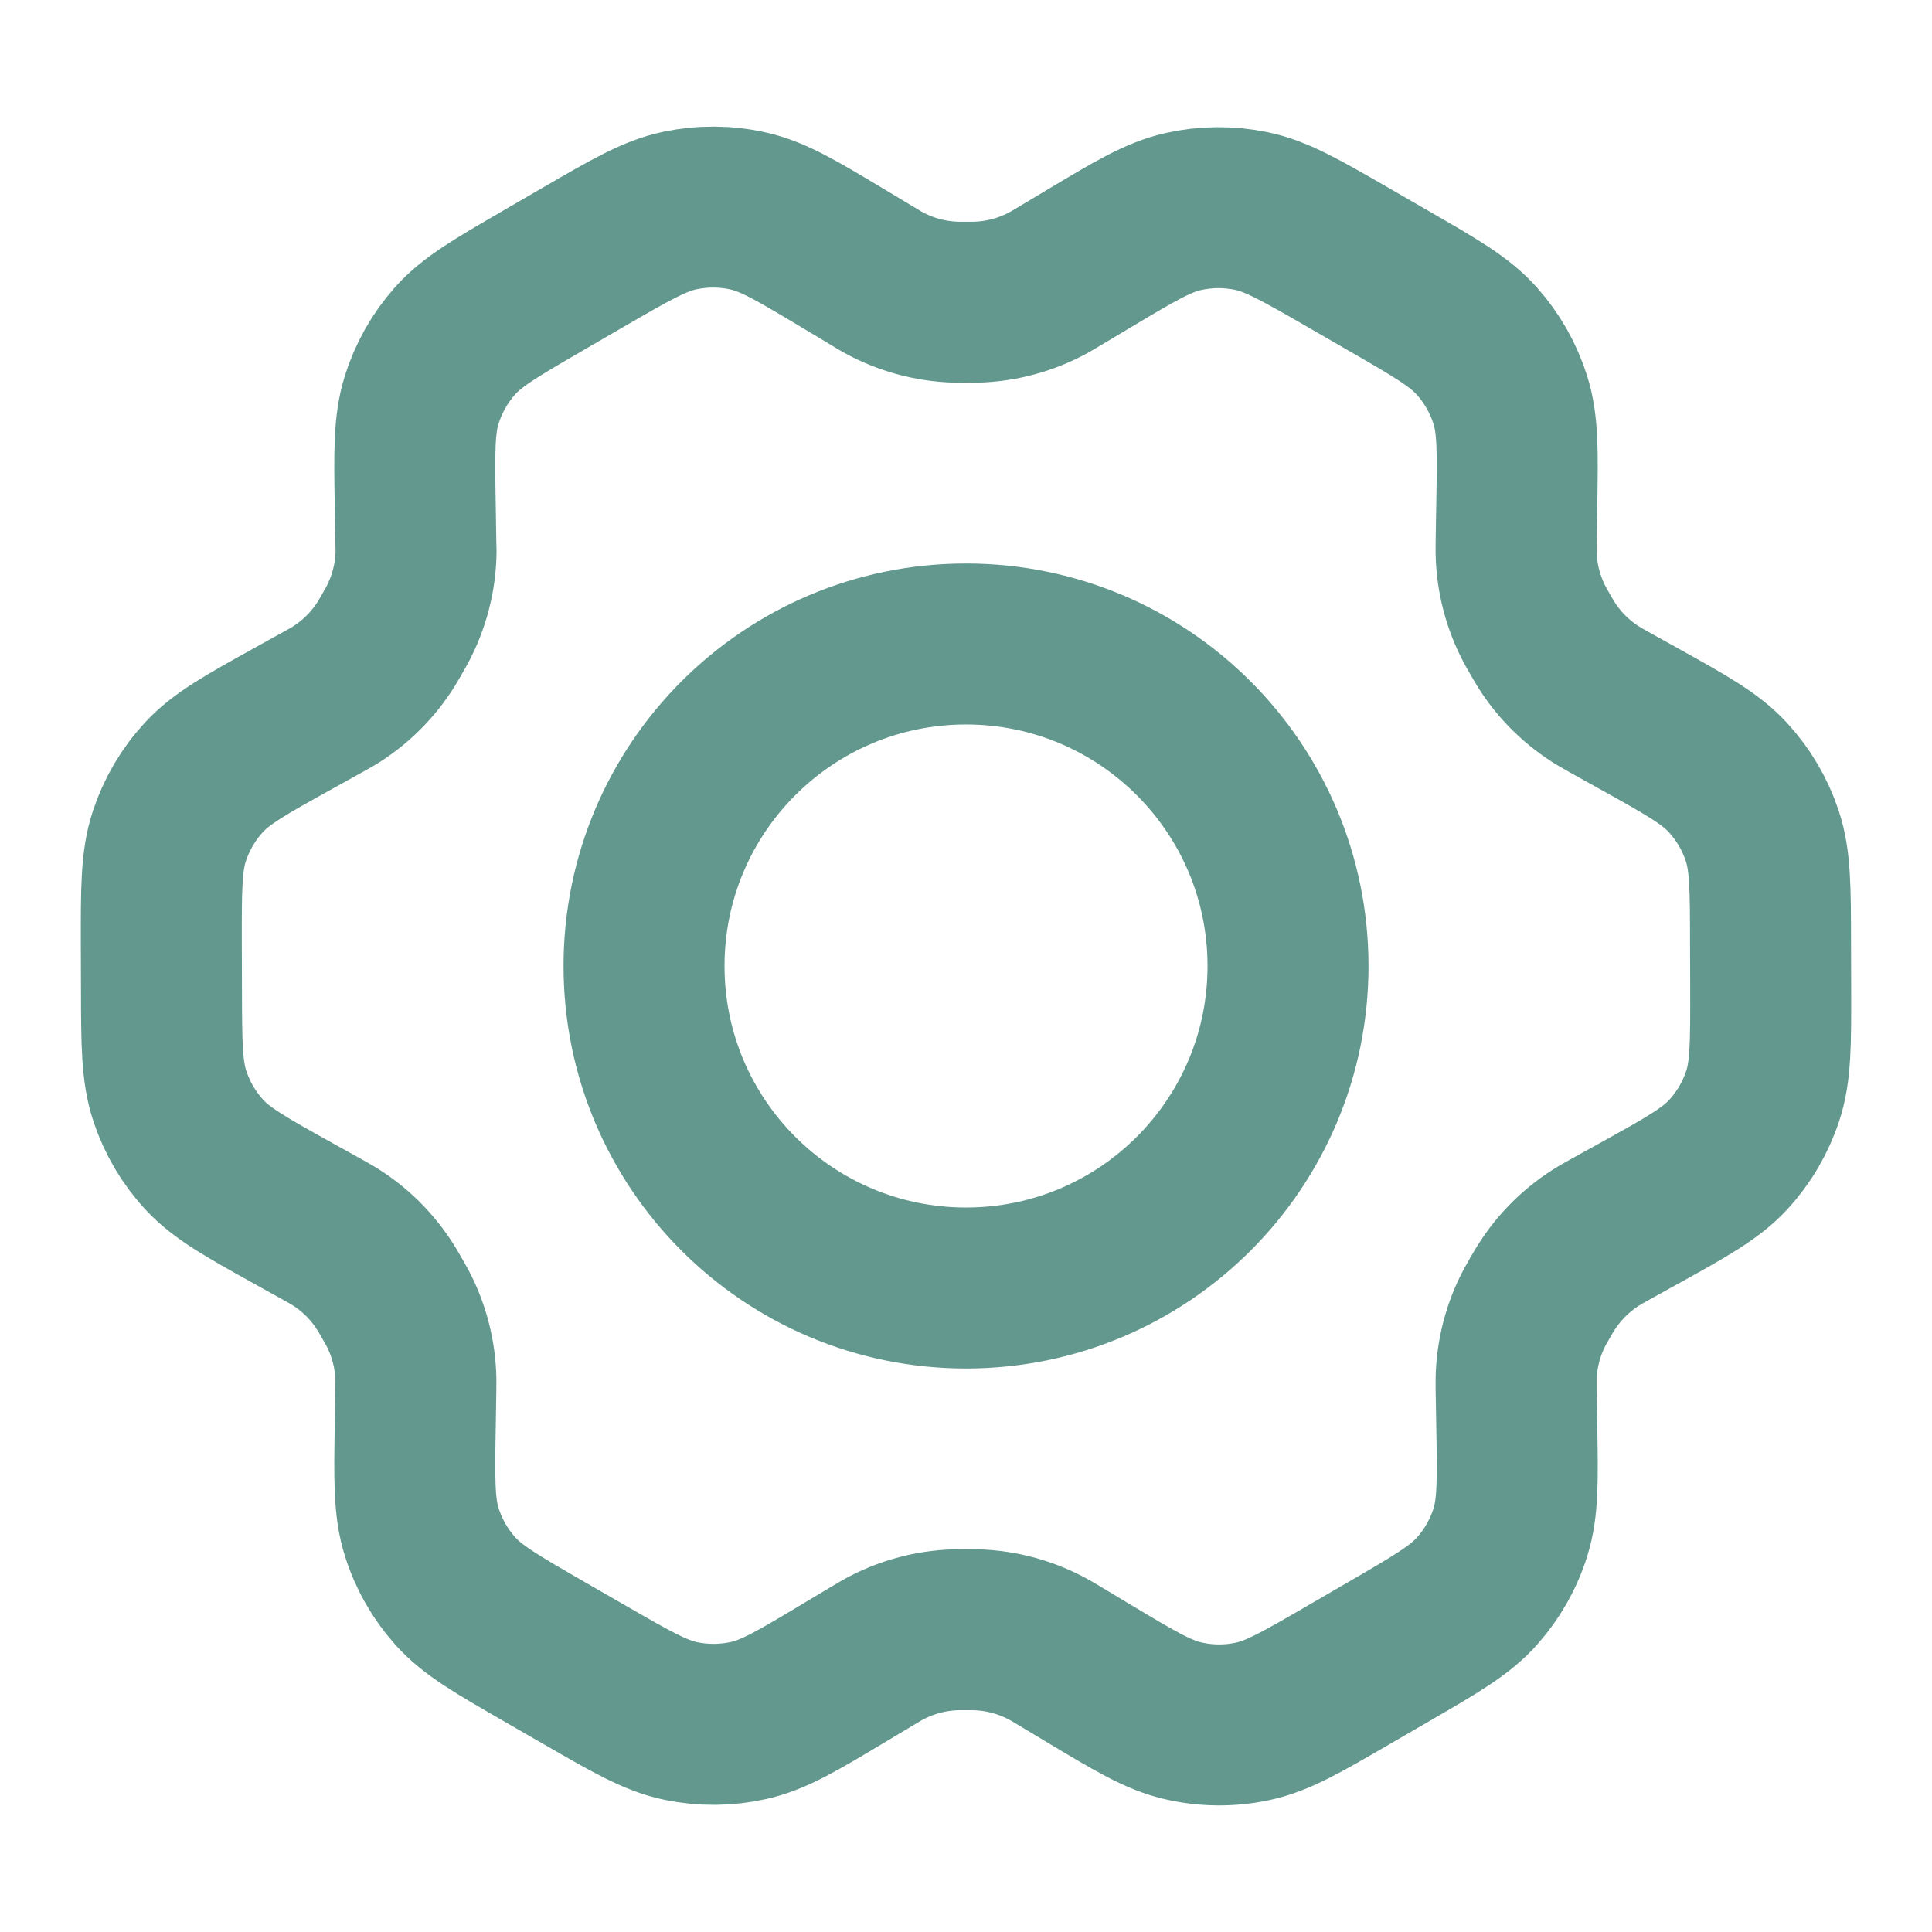
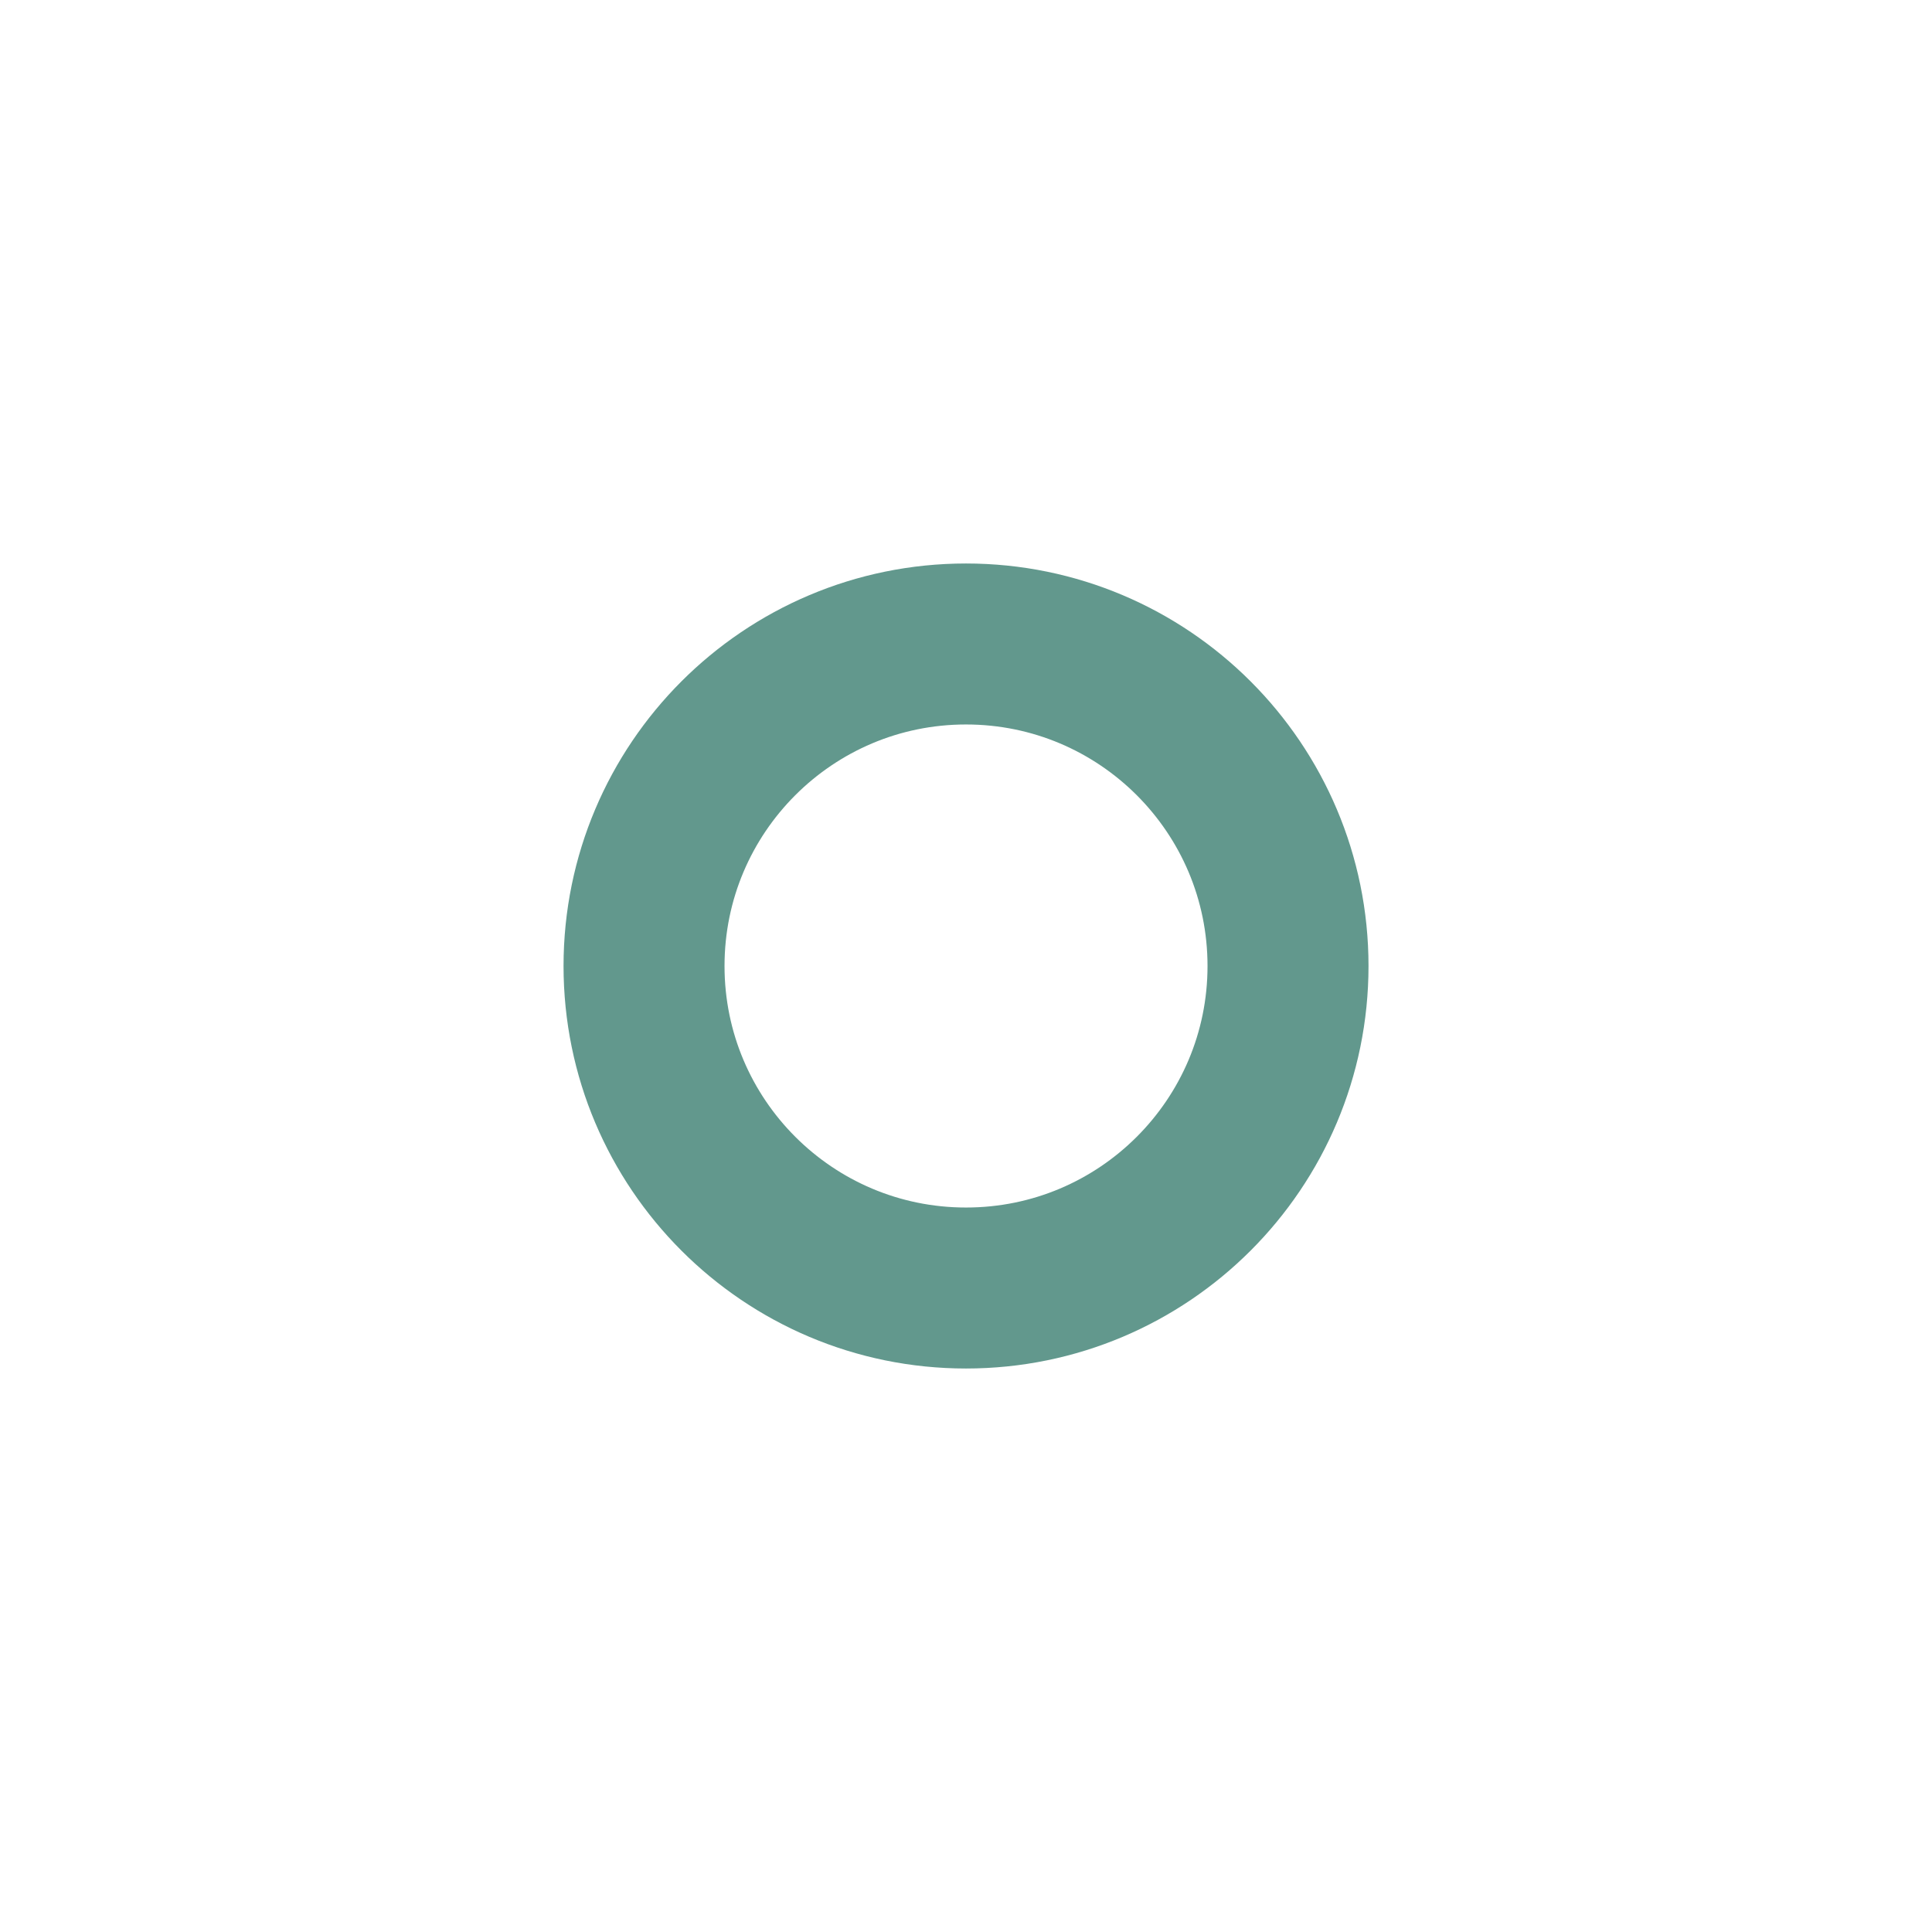
<svg xmlns="http://www.w3.org/2000/svg" width="40" height="40" viewBox="0 0 40 40" fill="none">
-   <path d="M33.917 14.871L33.306 14.532C33.211 14.479 33.165 14.453 33.119 14.425C32.664 14.153 32.28 13.776 32 13.325C31.972 13.28 31.946 13.232 31.891 13.139C31.837 13.045 31.81 12.997 31.784 12.95C31.533 12.481 31.398 11.959 31.389 11.427C31.389 11.373 31.389 11.319 31.39 11.21L31.402 10.501C31.422 9.367 31.431 8.798 31.272 8.288C31.13 7.834 30.893 7.417 30.577 7.062C30.219 6.661 29.725 6.376 28.734 5.805L27.911 5.33C26.923 4.761 26.428 4.476 25.904 4.368C25.44 4.272 24.961 4.276 24.498 4.38C23.977 4.497 23.489 4.789 22.513 5.373L22.508 5.376L21.918 5.729C21.825 5.785 21.777 5.813 21.731 5.839C21.267 6.097 20.749 6.239 20.219 6.256C20.165 6.258 20.111 6.258 20.002 6.258C19.894 6.258 19.837 6.258 19.784 6.256C19.253 6.239 18.734 6.096 18.269 5.837C18.222 5.811 18.176 5.783 18.083 5.726L17.489 5.37C16.507 4.781 16.015 4.485 15.491 4.368C15.026 4.263 14.546 4.261 14.08 4.358C13.554 4.468 13.06 4.755 12.071 5.328L12.067 5.33L11.254 5.802L11.245 5.808C10.265 6.376 9.774 6.661 9.419 7.06C9.105 7.414 8.87 7.831 8.729 8.284C8.57 8.795 8.578 9.365 8.598 10.505L8.609 11.212C8.611 11.319 8.614 11.373 8.614 11.425C8.606 11.958 8.468 12.482 8.216 12.952C8.191 12.998 8.165 13.044 8.111 13.137C8.057 13.23 8.031 13.276 8.003 13.321C7.722 13.774 7.337 14.153 6.879 14.426C6.834 14.453 6.786 14.479 6.692 14.531L6.089 14.865C5.087 15.421 4.586 15.699 4.221 16.095C3.898 16.445 3.655 16.86 3.506 17.312C3.338 17.823 3.338 18.396 3.34 19.543L3.343 20.48C3.345 21.618 3.349 22.187 3.517 22.695C3.666 23.144 3.908 23.557 4.229 23.905C4.592 24.298 5.088 24.574 6.083 25.128L6.68 25.46C6.782 25.517 6.833 25.544 6.882 25.574C7.336 25.847 7.718 26.225 7.997 26.676C8.027 26.724 8.056 26.775 8.114 26.876C8.171 26.976 8.2 27.025 8.227 27.075C8.471 27.538 8.602 28.052 8.611 28.576C8.612 28.632 8.611 28.689 8.609 28.805L8.598 29.484C8.578 30.627 8.57 31.2 8.73 31.712C8.871 32.166 9.108 32.583 9.424 32.938C9.782 33.339 10.278 33.624 11.268 34.195L12.091 34.669C13.079 35.239 13.573 35.523 14.098 35.632C14.562 35.728 15.041 35.724 15.504 35.62C16.026 35.503 16.516 35.21 17.494 34.624L18.084 34.271C18.177 34.215 18.224 34.187 18.271 34.161C18.735 33.903 19.252 33.76 19.782 33.743C19.836 33.741 19.89 33.741 19.999 33.741C20.108 33.741 20.162 33.741 20.216 33.743C20.747 33.76 21.268 33.904 21.732 34.163C21.773 34.185 21.814 34.21 21.886 34.253L22.513 34.63C23.495 35.219 23.986 35.514 24.511 35.631C24.975 35.736 25.456 35.74 25.922 35.642C26.448 35.533 26.943 35.245 27.931 34.672L28.756 34.193C29.736 33.624 30.228 33.339 30.582 32.939C30.897 32.585 31.133 32.169 31.273 31.716C31.431 31.209 31.422 30.643 31.403 29.52L31.39 28.787C31.389 28.68 31.389 28.627 31.389 28.574C31.397 28.041 31.532 27.517 31.784 27.048C31.809 27.001 31.836 26.954 31.89 26.862C31.943 26.769 31.971 26.723 31.999 26.678C32.28 26.225 32.666 25.846 33.124 25.573C33.169 25.546 33.215 25.52 33.306 25.47L33.309 25.468L33.912 25.134C34.915 24.579 35.417 24.3 35.782 23.905C36.104 23.555 36.347 23.14 36.496 22.688C36.663 22.18 36.662 21.61 36.66 20.477L36.657 19.52C36.655 18.381 36.654 17.812 36.485 17.305C36.336 16.855 36.093 16.443 35.772 16.095C35.409 15.702 34.913 15.425 33.919 14.873L33.917 14.871Z" stroke="#62988D" stroke-width="3.333" stroke-linecap="round" stroke-linejoin="round" />
-   <path d="M13.334 20C13.334 23.682 16.319 26.667 20 26.667C23.682 26.667 26.667 23.682 26.667 20C26.667 16.318 23.682 13.333 20 13.333C16.319 13.333 13.334 16.318 13.334 20Z" stroke="#62988D" stroke-width="3.333" stroke-linecap="round" stroke-linejoin="round" />
+   <path d="M13.334 20C13.334 23.682 16.319 26.667 20 26.667C23.682 26.667 26.667 23.682 26.667 20C26.667 16.318 23.682 13.333 20 13.333C16.319 13.333 13.334 16.318 13.334 20" stroke="#62988D" stroke-width="3.333" stroke-linecap="round" stroke-linejoin="round" />
</svg>